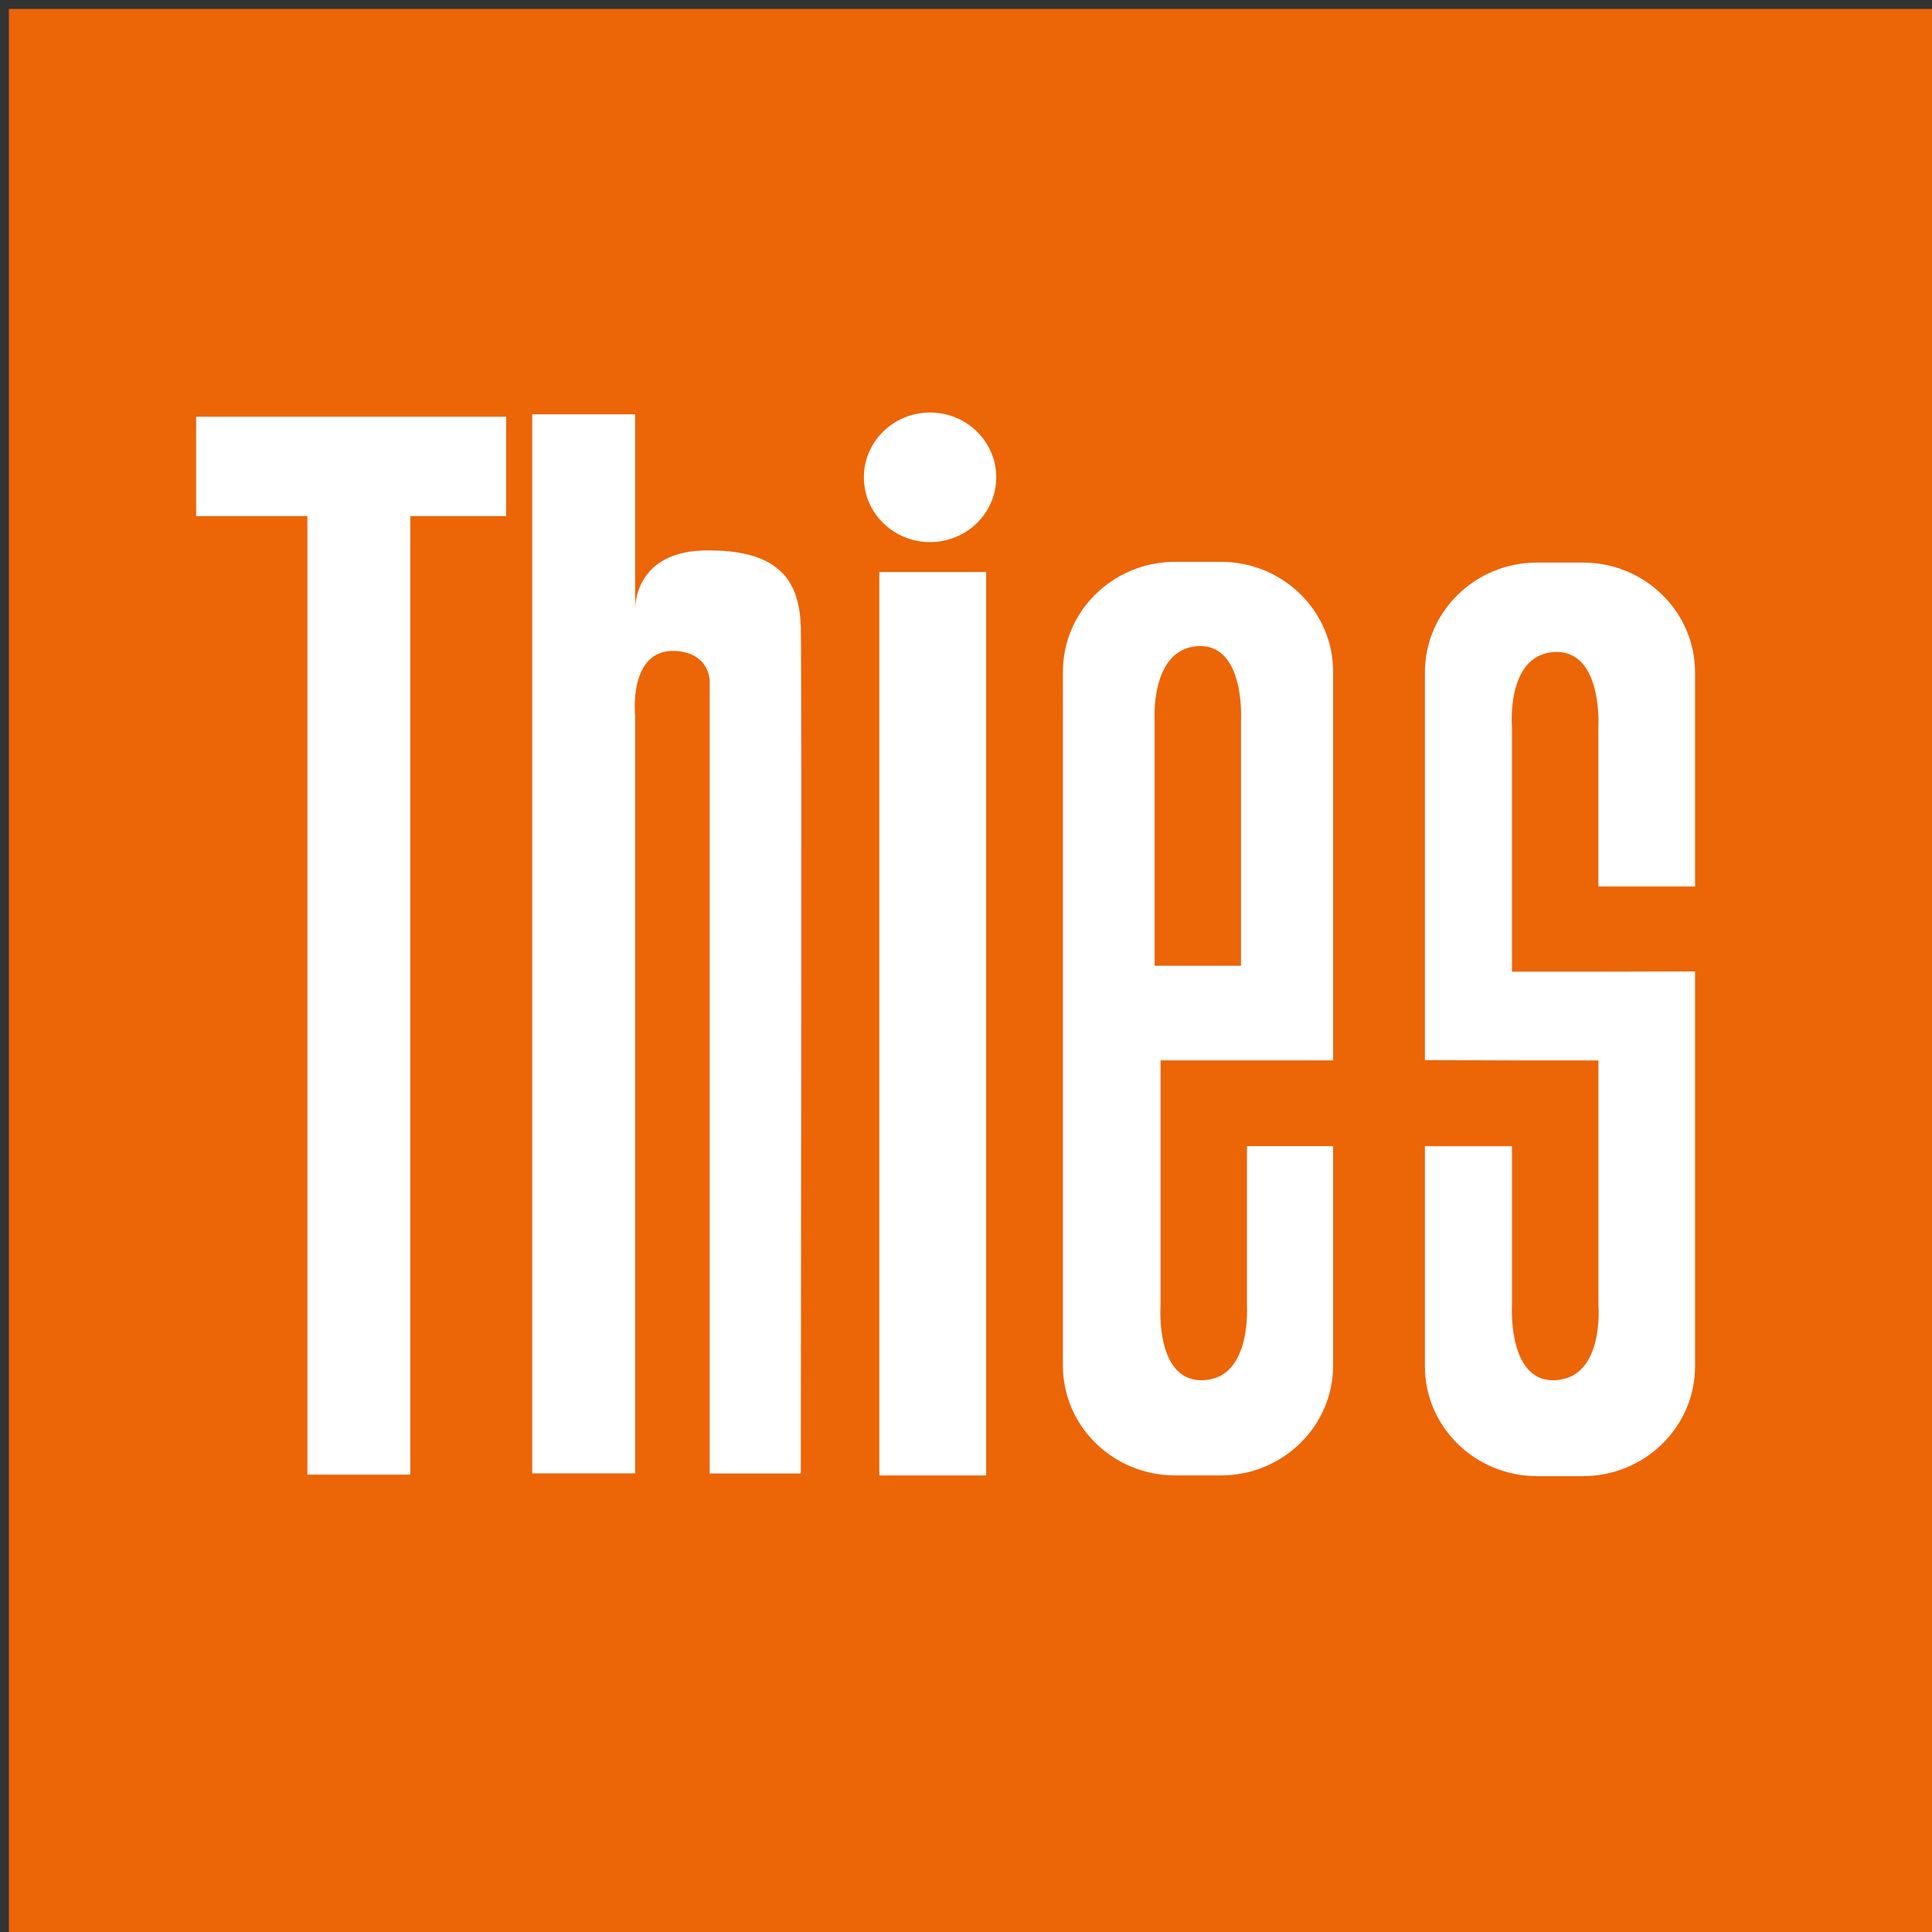
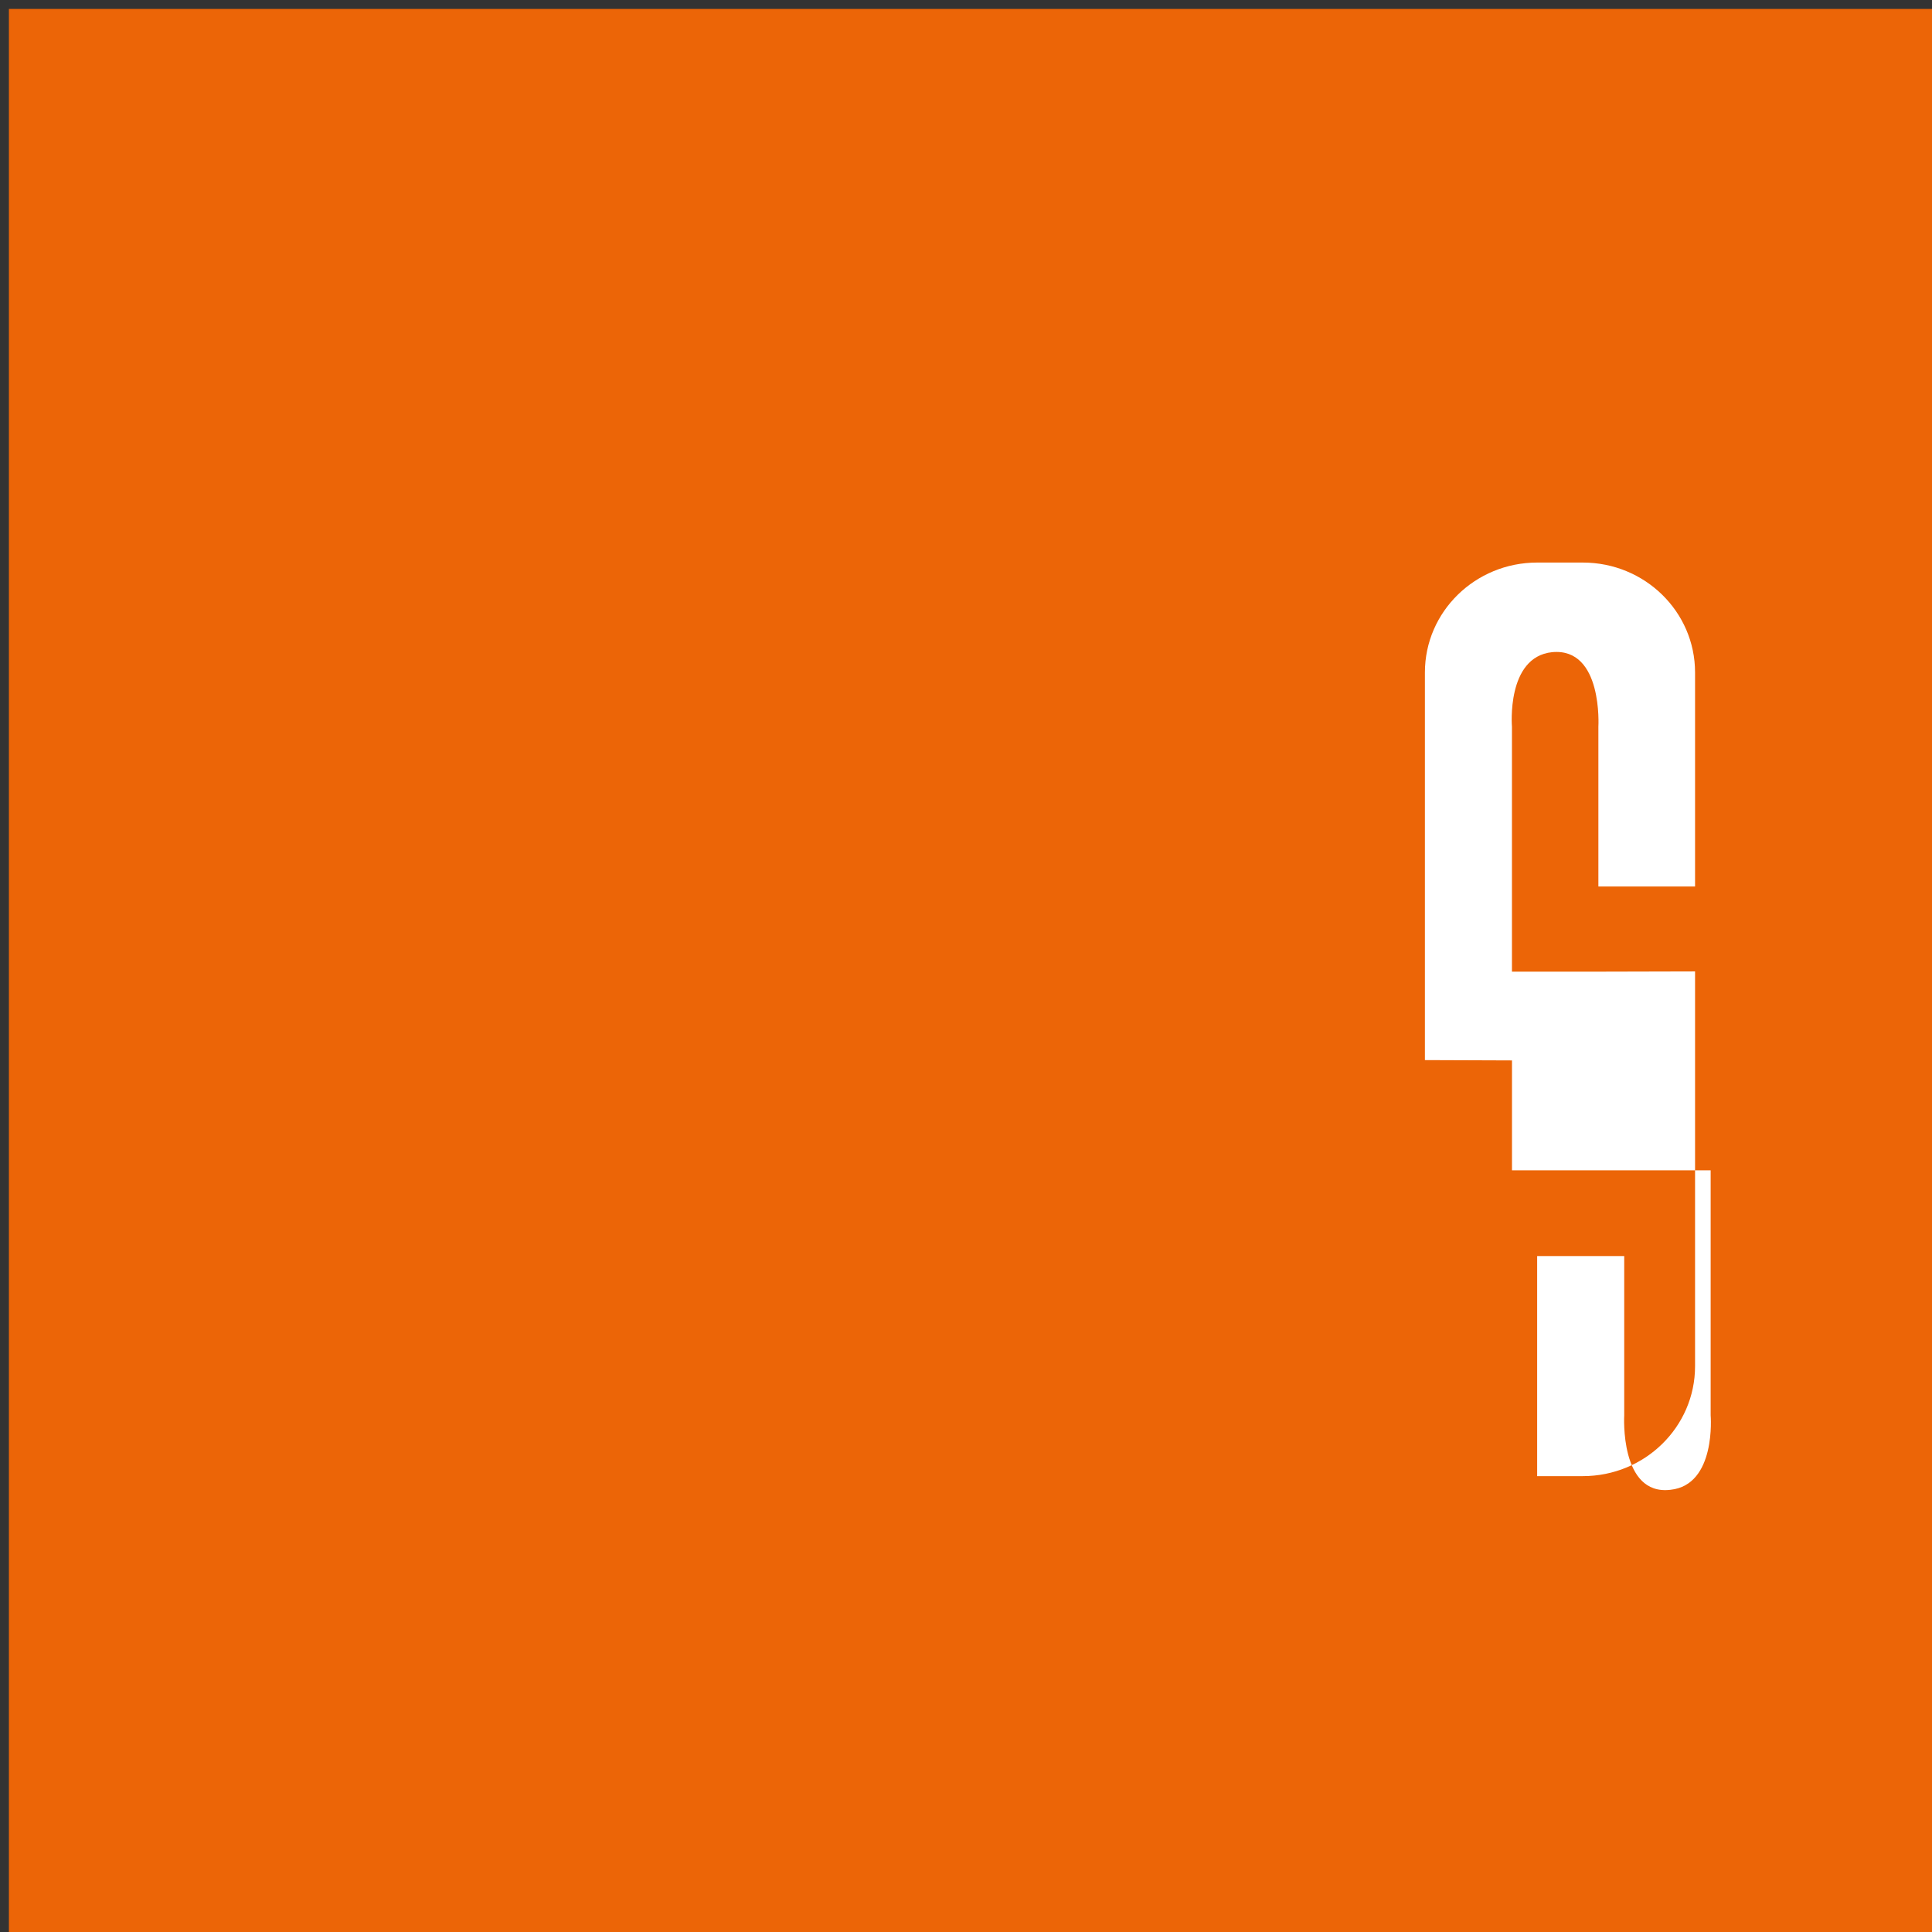
<svg xmlns="http://www.w3.org/2000/svg" version="1.1" id="Ebene_1" x="0px" y="0px" width="66.389px" height="66.389px" viewBox="0 0 66.389 66.389" enable-background="new 0 0 66.389 66.389" xml:space="preserve">
  <rect x="0" y="0" width="66.389" height="66.389" fill="#333333" stroke="none" />
  <rect x="0.306" y="0.307" fill="#EC6507" width="66.388" height="66.388" />
-   <polygon fill="#FFFFFF" points="6.74,14.32 6.74,17.734 10.562,17.734 10.562,50.672 14.1,50.672 14.1,17.734 17.394,17.734   17.394,14.32 " />
-   <rect x="30.216" y="19.657" fill="#FFFFFF" width="3.672" height="31.044" />
-   <path fill="#FFFFFF" d="M29.685,16.402c0-1.229,1.02-2.227,2.275-2.227c1.255,0,2.274,0.998,2.274,2.227  c0,1.23-1.02,2.226-2.274,2.226C30.704,18.627,29.685,17.632,29.685,16.402" />
-   <path fill="#FFFFFF" d="M51.956,36.439l-2.992-0.011V23.107c0-2.086,1.727-3.776,3.857-3.776h1.569c2.132,0,3.857,1.69,3.857,3.776  v7.356h-3.322v-5.491c0,0,0.161-2.725-1.587-2.562c-1.586,0.162-1.383,2.562-1.383,2.562v8.417h2.97l3.322-0.008v13.567  c0,2.085-1.726,3.776-3.857,3.776h-1.569c-2.131,0-3.857-1.691-3.857-3.776v-7.563h2.992v5.472c0,0-0.162,2.765,1.585,2.561  c1.587-0.163,1.385-2.561,1.385-2.561v-8.418H51.956" />
-   <path fill="#FFFFFF" d="M42.644,33.186v-8.417c0,0,0.164-2.724-1.545-2.562c-1.585,0.161-1.423,2.562-1.423,2.562v8.417H42.644z   M45.81,39.385v7.539c0,2.085-1.729,3.776-3.858,3.776h-1.57c-2.132,0-3.858-1.691-3.858-3.776V23.082  c0-2.085,1.727-3.776,3.858-3.776h1.57c2.13,0,3.858,1.691,3.858,3.776v13.274v0.082h-2.961H39.88v8.417  c0,0-0.204,2.766,1.585,2.562c1.546-0.162,1.384-2.562,1.384-2.562v-5.471H45.81z" />
-   <path fill="#FFFFFF" d="M18.288,14.237h3.537v6.71c0,0-0.082-2.074,2.561-2.032c2.48,0,3.091,1.139,3.132,2.642  c0.041,1.424,0,29.075,0,29.075h-3.132V23.387c0,0,0-0.976-1.219-1.019c-1.586-0.04-1.342,2.237-1.342,2.237v26.025h-3.537V14.237z" />
+   <path fill="#FFFFFF" d="M51.956,36.439l-2.992-0.011V23.107c0-2.086,1.727-3.776,3.857-3.776h1.569c2.132,0,3.857,1.69,3.857,3.776  v7.356h-3.322v-5.491c0,0,0.161-2.725-1.587-2.562c-1.586,0.162-1.383,2.562-1.383,2.562v8.417h2.97l3.322-0.008v13.567  c0,2.085-1.726,3.776-3.857,3.776h-1.569v-7.563h2.992v5.472c0,0-0.162,2.765,1.585,2.561  c1.587-0.163,1.385-2.561,1.385-2.561v-8.418H51.956" />
</svg>